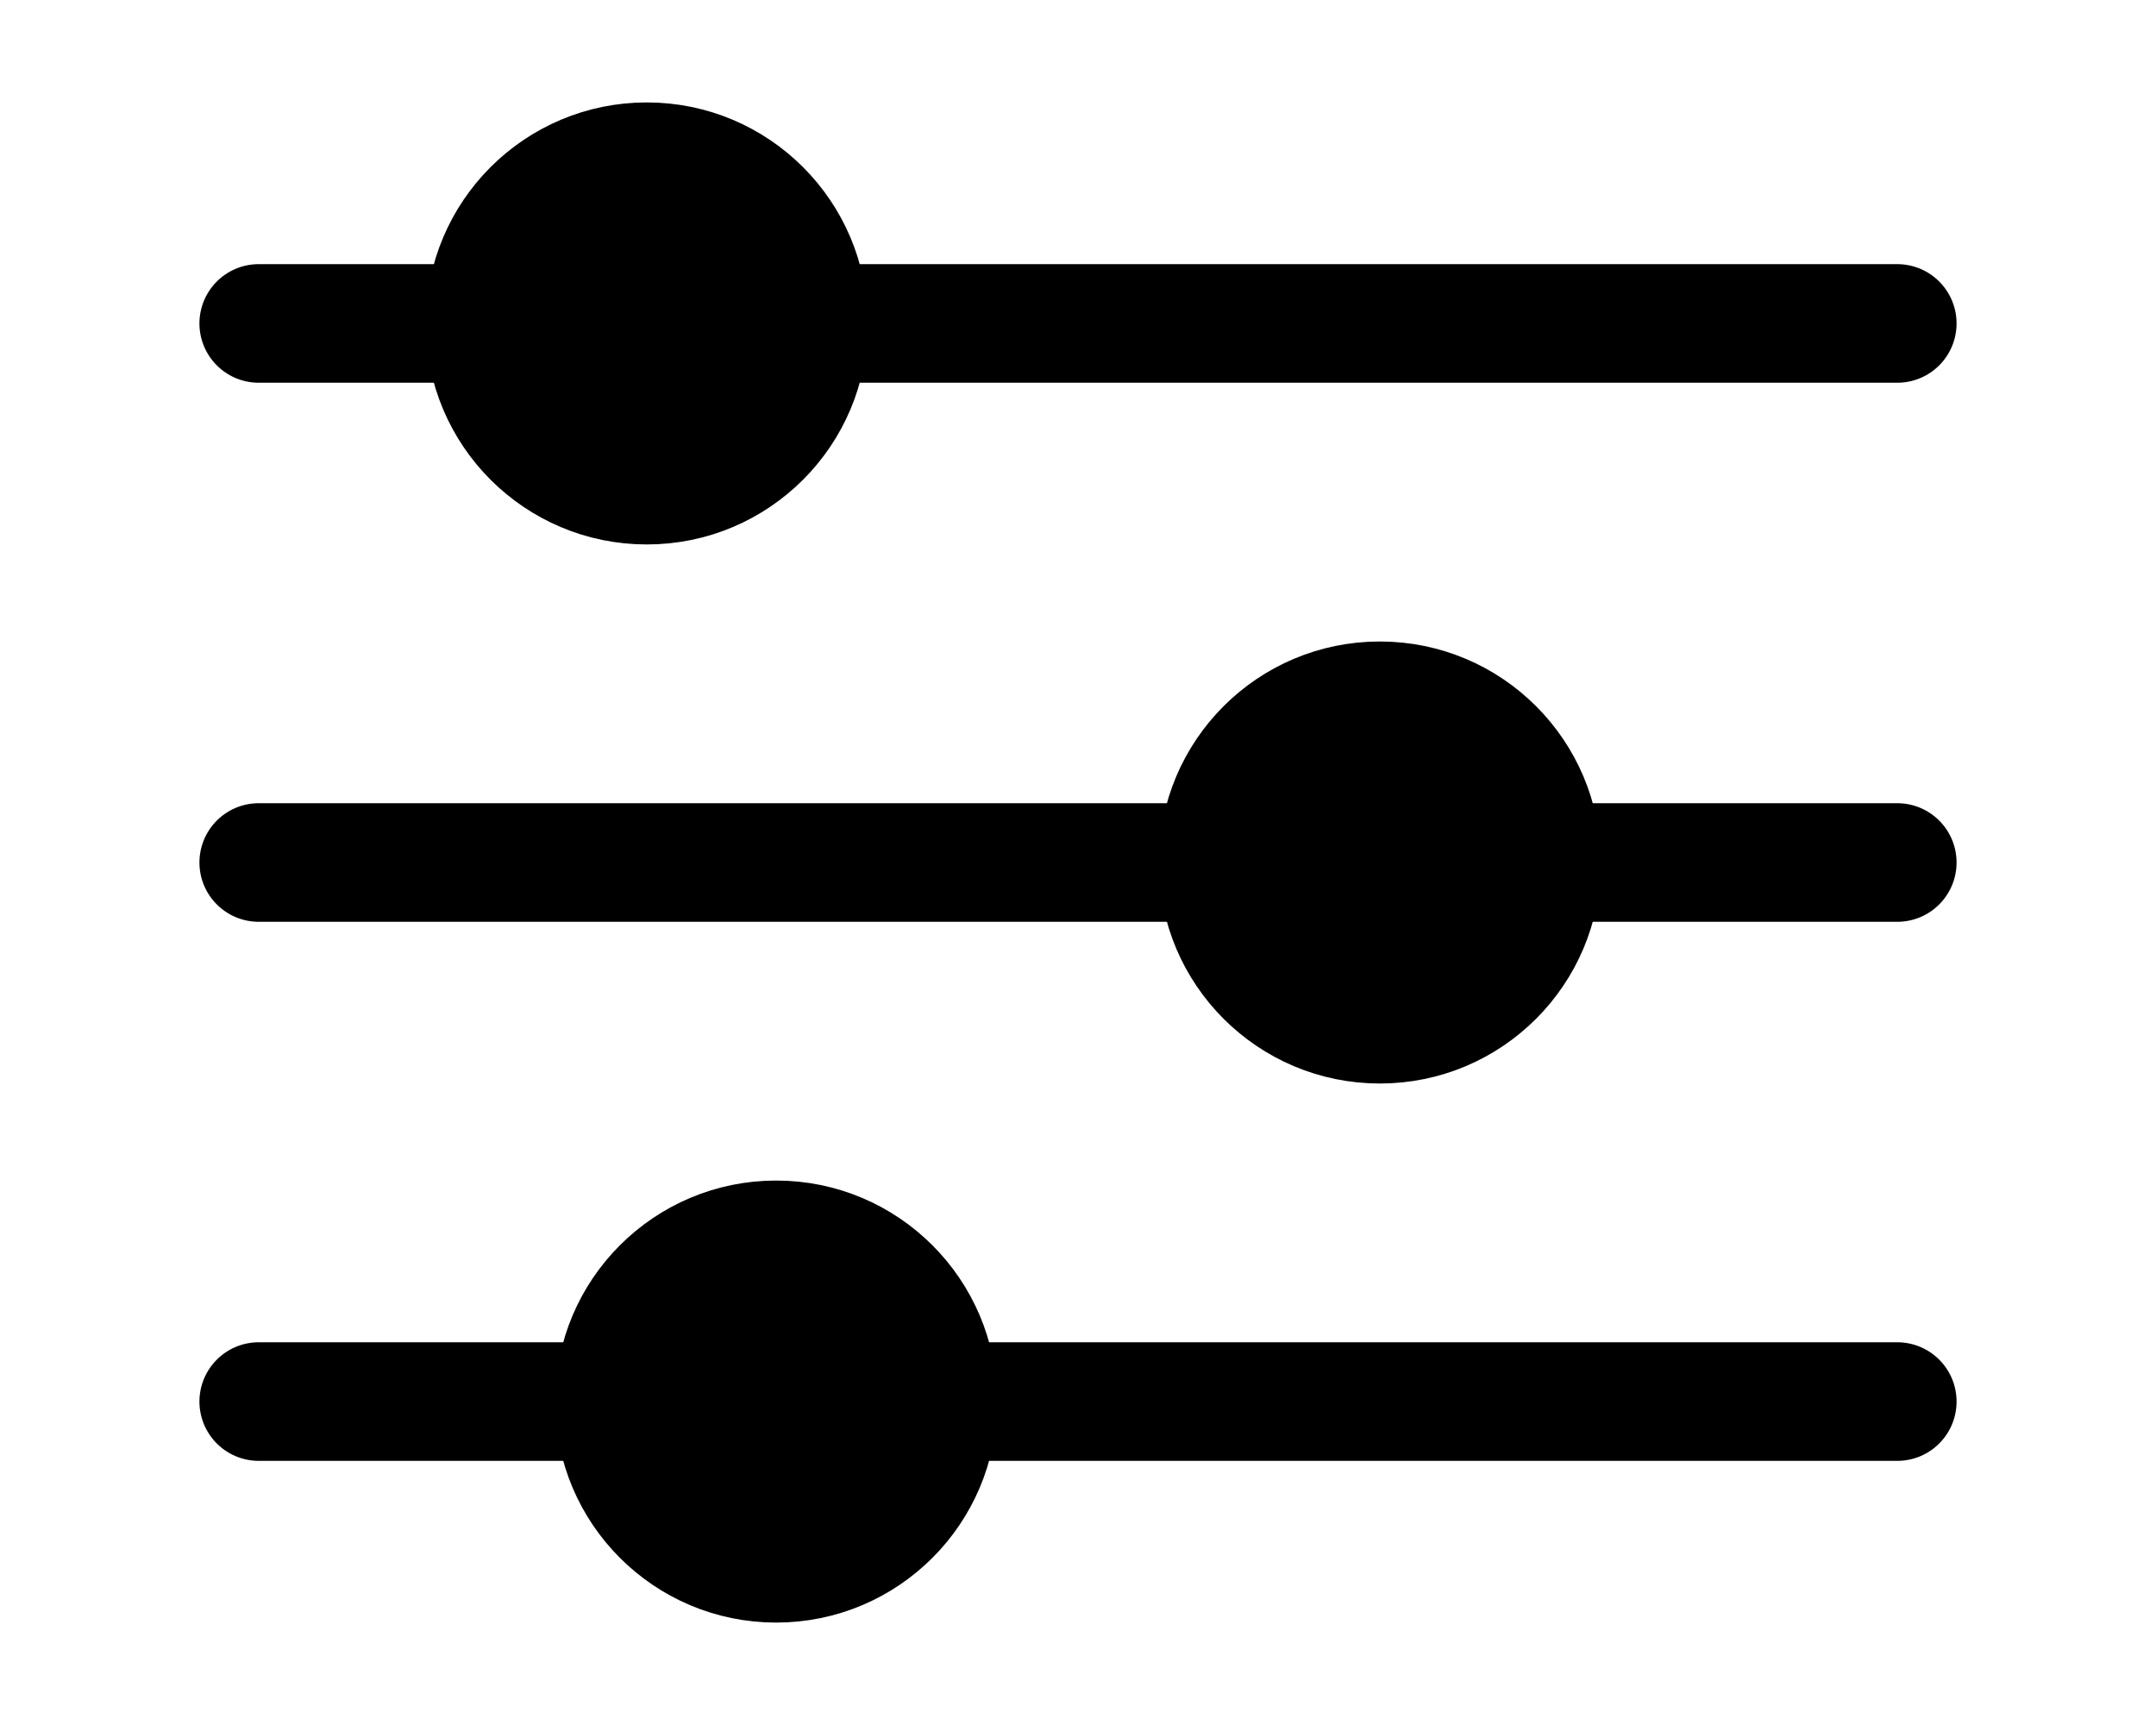
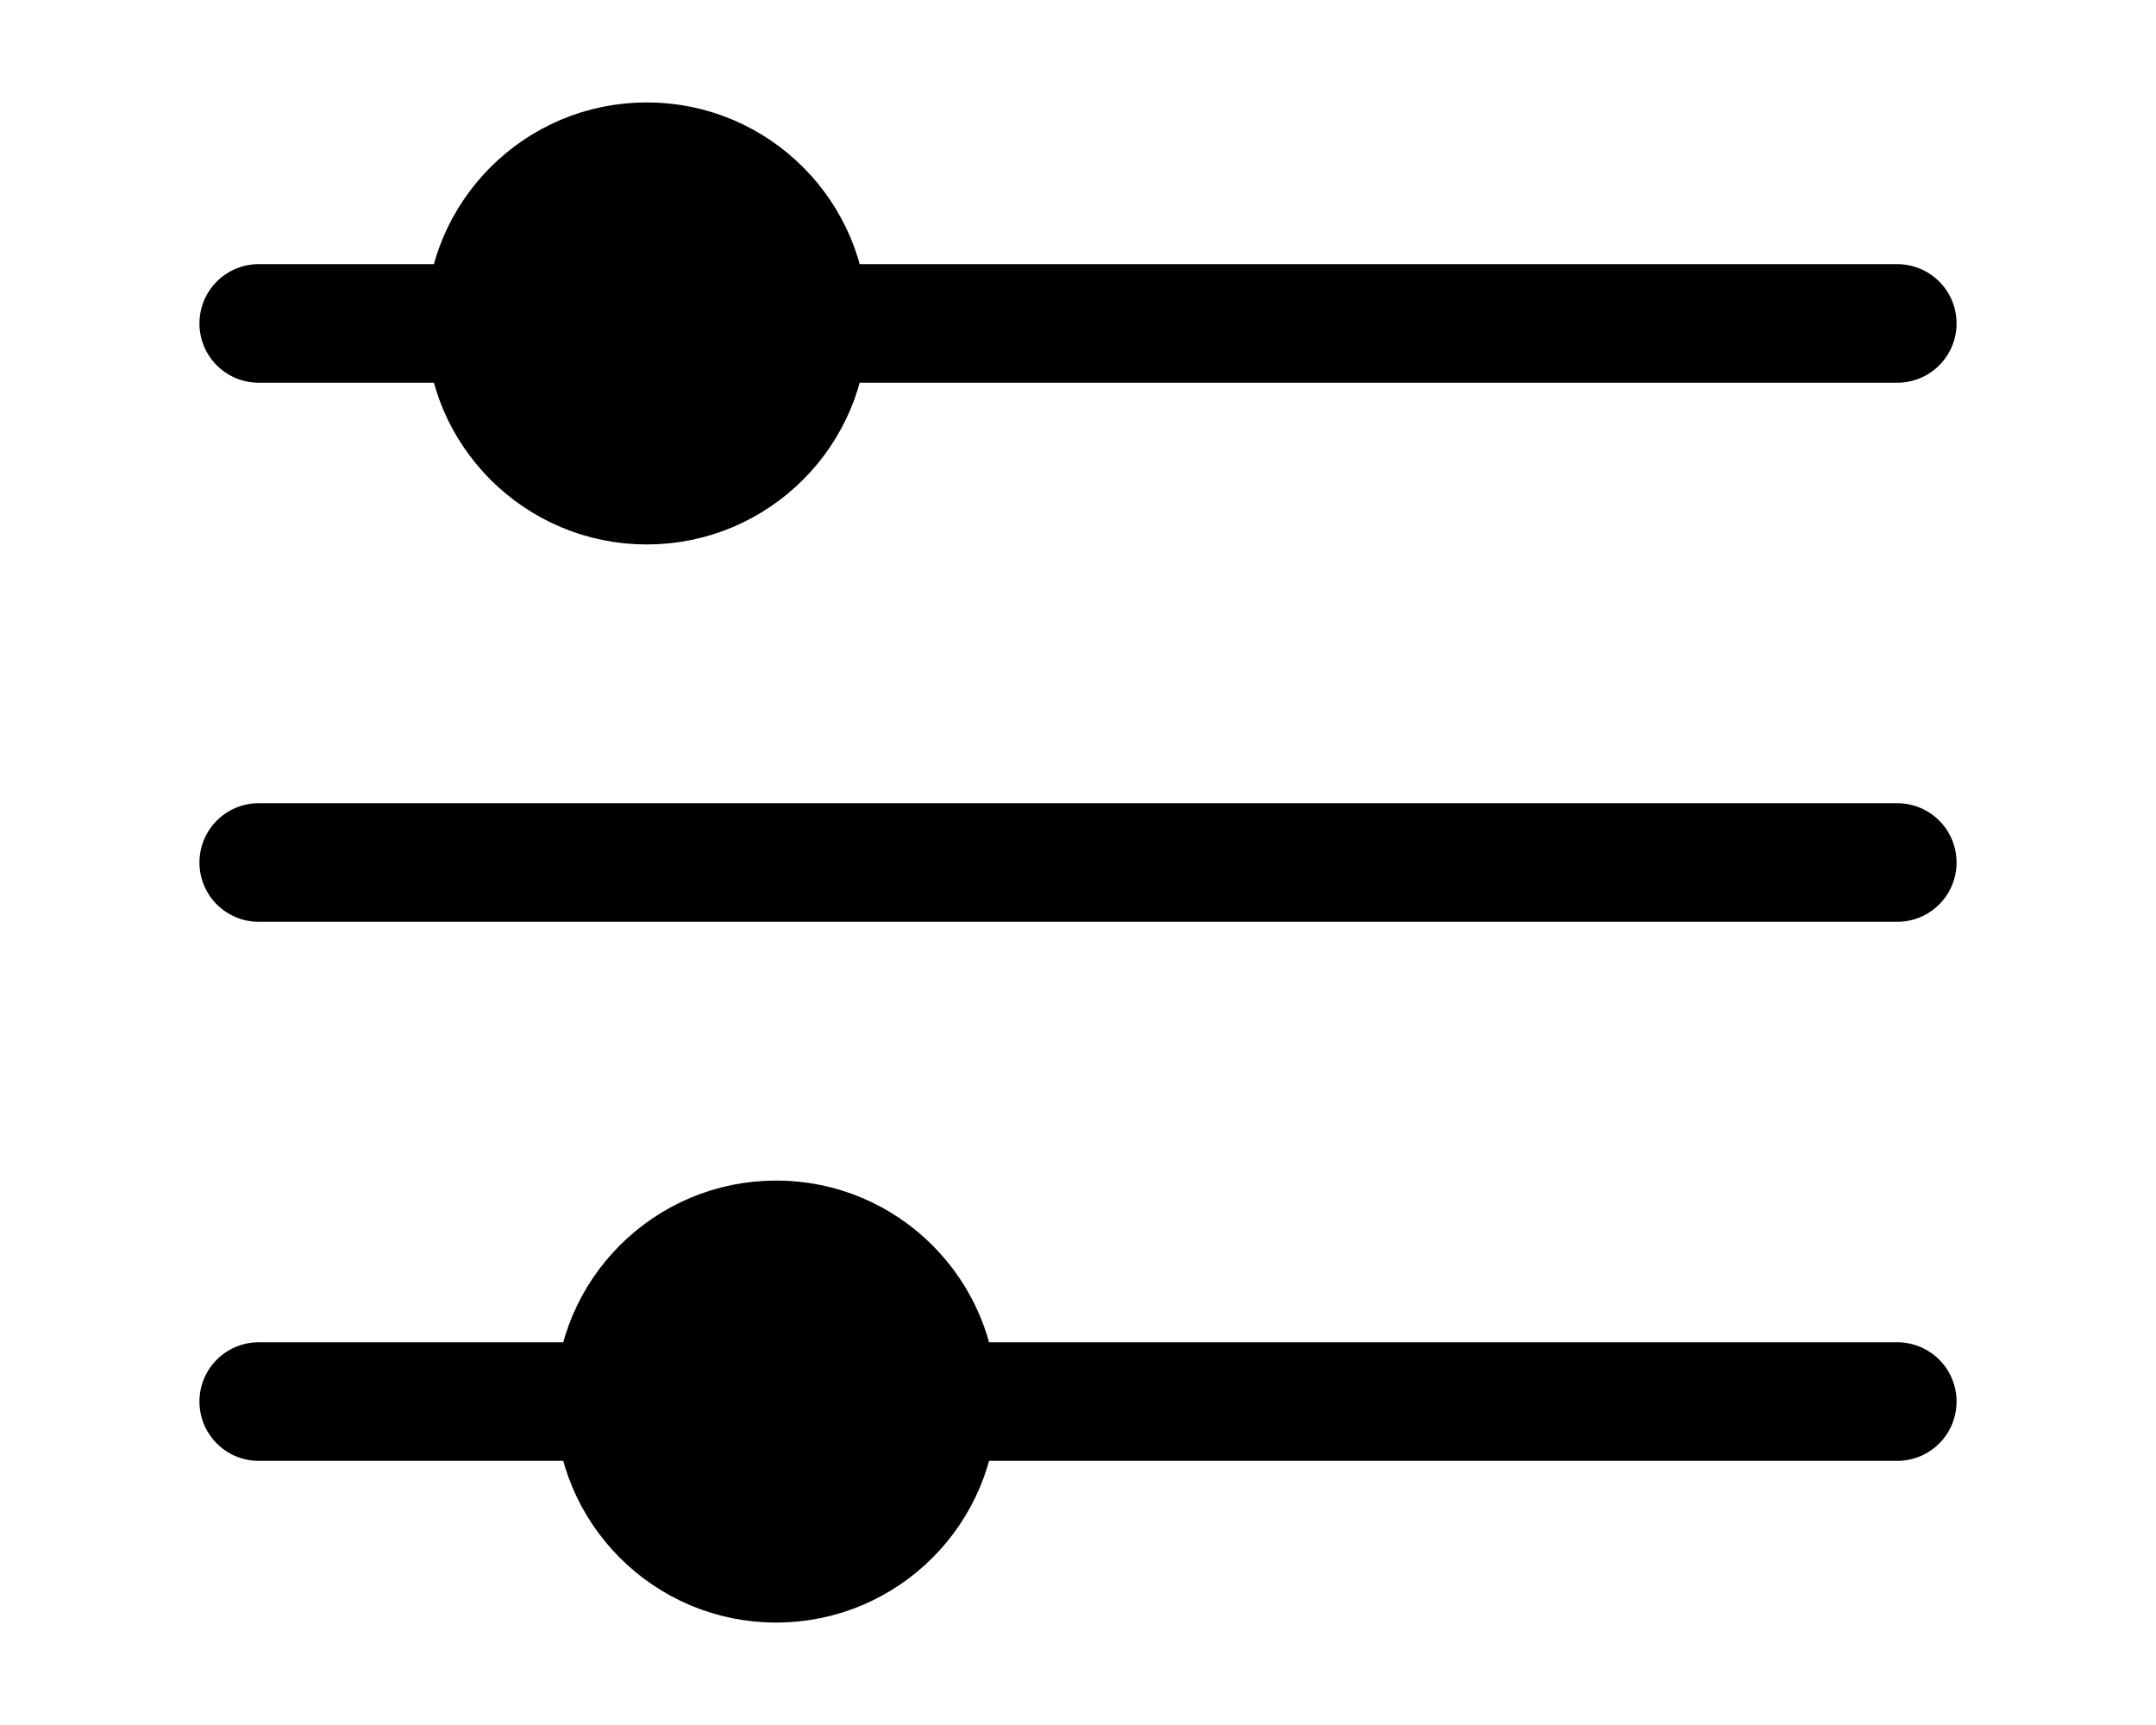
<svg xmlns="http://www.w3.org/2000/svg" viewBox="0 0 800 640" width="800" height="640">
  <style>
    .line { stroke: #000000; stroke-width: 44; stroke-linecap: round; }
    .circle { fill: #000000; stroke: #000000; stroke-width: 20; }
  </style>
  <line x1="96" y1="120" x2="704" y2="120" class="line" />
  <circle cx="240" cy="120" r="72" class="circle" />
  <line x1="96" y1="320" x2="704" y2="320" class="line" />
-   <circle cx="512" cy="320" r="72" class="circle" />
  <line x1="96" y1="520" x2="704" y2="520" class="line" />
  <circle cx="288" cy="520" r="72" class="circle" />
</svg>